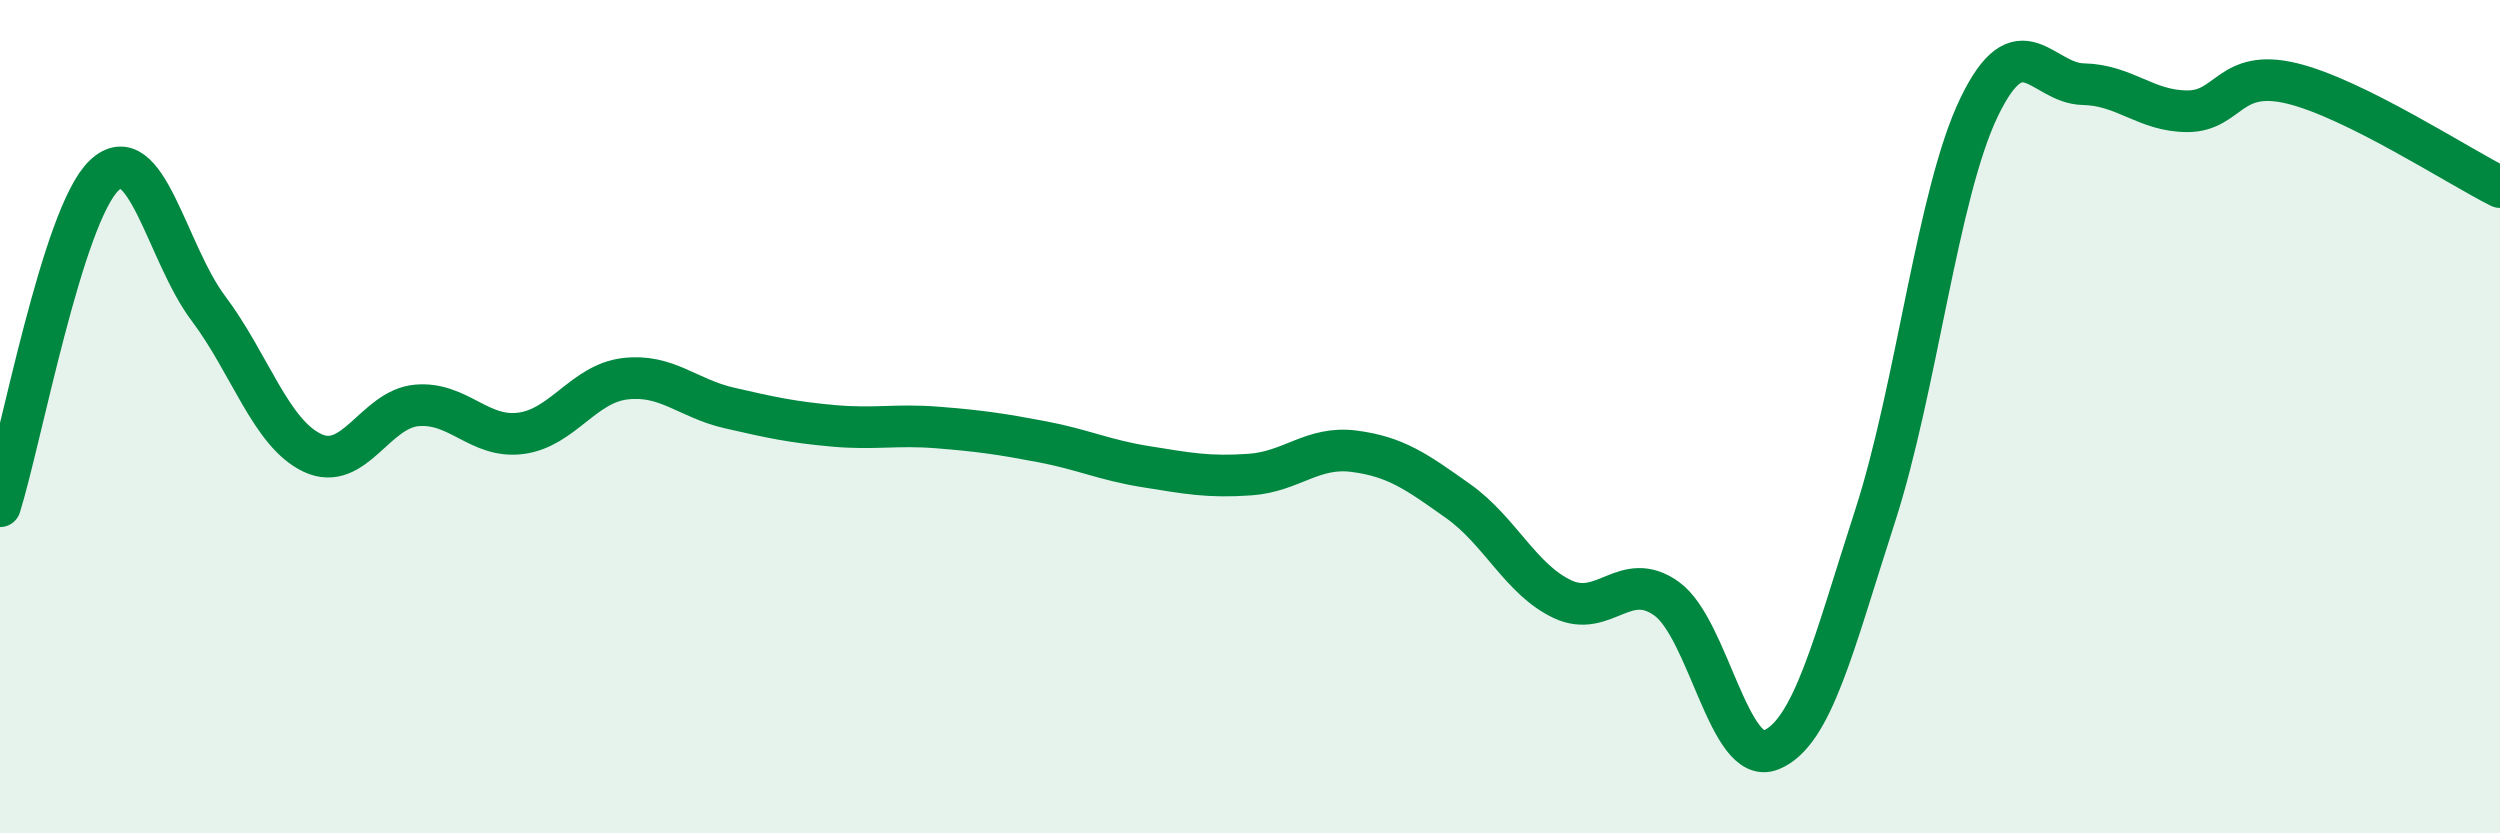
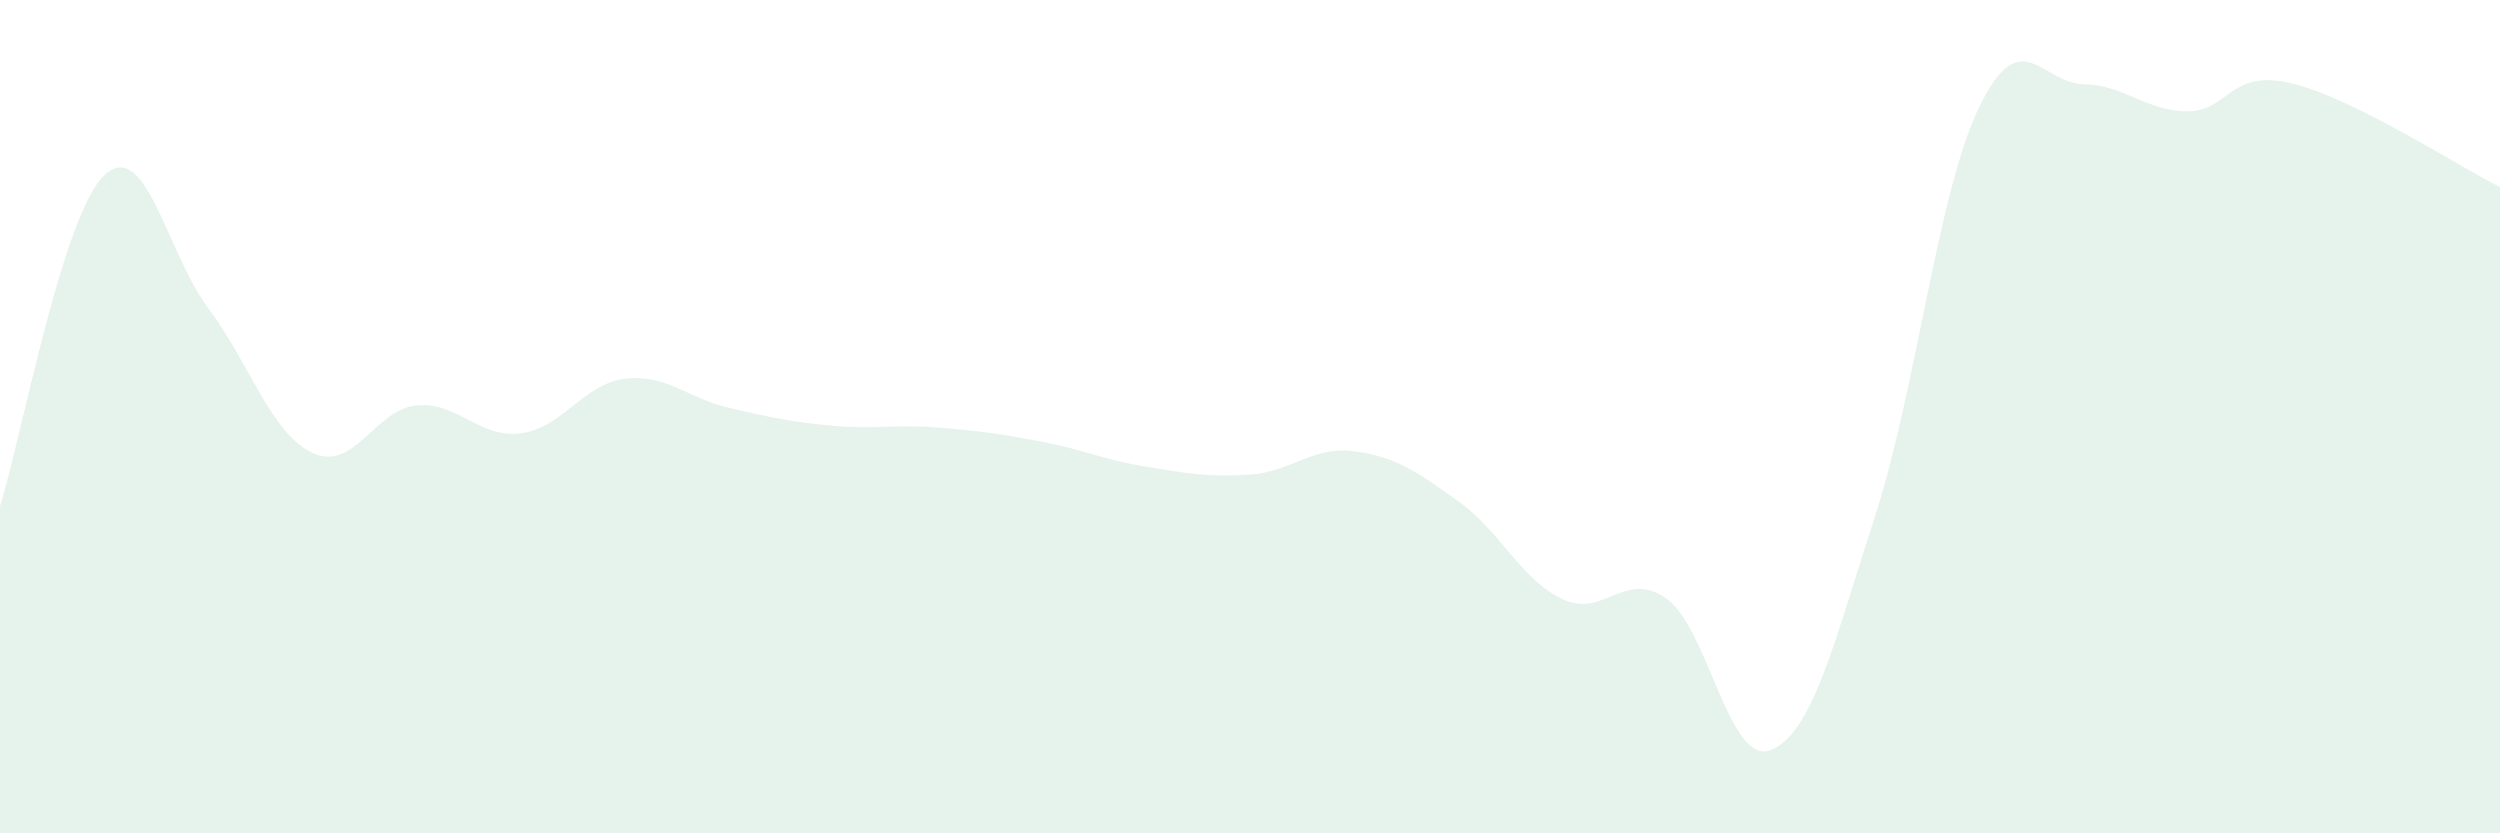
<svg xmlns="http://www.w3.org/2000/svg" width="60" height="20" viewBox="0 0 60 20">
  <path d="M 0,12.15 C 0.5,10.56 1.5,5.16 2.5,4.21 C 3.5,3.26 4,6.07 5,7.4 C 6,8.73 6.5,10.4 7.5,10.87 C 8.5,11.34 9,9.82 10,9.73 C 11,9.64 11.5,10.53 12.5,10.4 C 13.5,10.27 14,9.21 15,9.09 C 16,8.97 16.5,9.56 17.5,9.79 C 18.5,10.02 19,10.13 20,10.22 C 21,10.31 21.5,10.18 22.5,10.26 C 23.5,10.34 24,10.41 25,10.6 C 26,10.79 26.5,11.04 27.5,11.2 C 28.5,11.36 29,11.46 30,11.39 C 31,11.32 31.5,10.7 32.5,10.83 C 33.5,10.96 34,11.32 35,12.03 C 36,12.74 36.5,13.91 37.5,14.38 C 38.5,14.85 39,13.65 40,14.37 C 41,15.09 41.5,18.4 42.5,18 C 43.5,17.6 44,15.48 45,12.39 C 46,9.3 46.5,4.64 47.5,2.57 C 48.5,0.5 49,2 50,2.02 C 51,2.04 51.5,2.67 52.5,2.67 C 53.5,2.67 53.5,1.64 55,2 C 56.5,2.36 59,3.99 60,4.49L60 20L0 20Z" fill="#008740" opacity="0.1" stroke-linecap="round" stroke-linejoin="round" />
-   <path d="M 0,12.15 C 0.5,10.56 1.5,5.16 2.5,4.21 C 3.5,3.26 4,6.07 5,7.4 C 6,8.73 6.5,10.4 7.5,10.87 C 8.5,11.34 9,9.82 10,9.73 C 11,9.64 11.5,10.53 12.5,10.4 C 13.5,10.27 14,9.21 15,9.09 C 16,8.97 16.5,9.56 17.5,9.79 C 18.5,10.02 19,10.13 20,10.22 C 21,10.31 21.5,10.18 22.5,10.26 C 23.5,10.34 24,10.41 25,10.6 C 26,10.79 26.5,11.04 27.5,11.2 C 28.5,11.36 29,11.46 30,11.39 C 31,11.32 31.5,10.7 32.5,10.83 C 33.5,10.96 34,11.32 35,12.03 C 36,12.74 36.5,13.91 37.5,14.38 C 38.5,14.85 39,13.65 40,14.37 C 41,15.09 41.5,18.4 42.5,18 C 43.5,17.6 44,15.48 45,12.39 C 46,9.3 46.5,4.64 47.5,2.57 C 48.5,0.5 49,2 50,2.02 C 51,2.04 51.5,2.67 52.5,2.67 C 53.5,2.67 53.5,1.64 55,2 C 56.5,2.36 59,3.99 60,4.49" stroke="#008740" stroke-width="1" fill="none" stroke-linecap="round" stroke-linejoin="round" />
</svg>